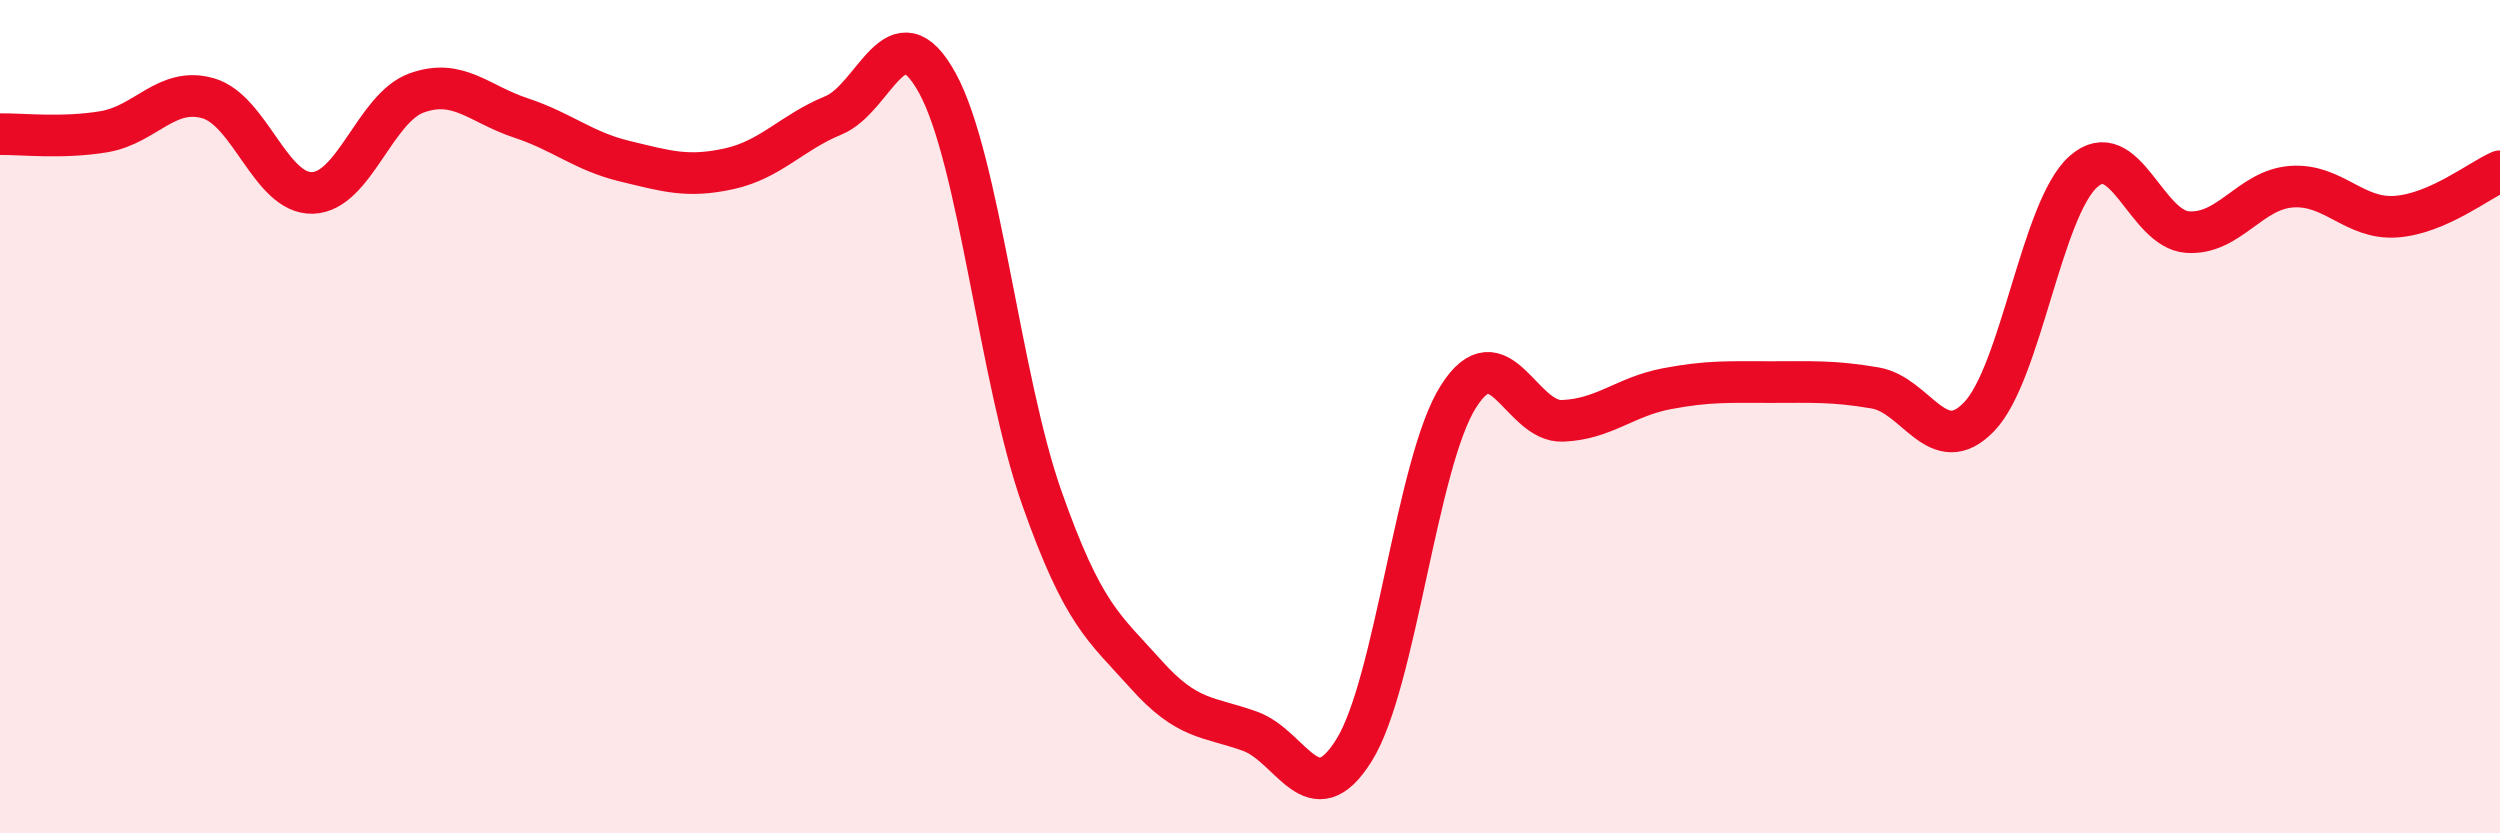
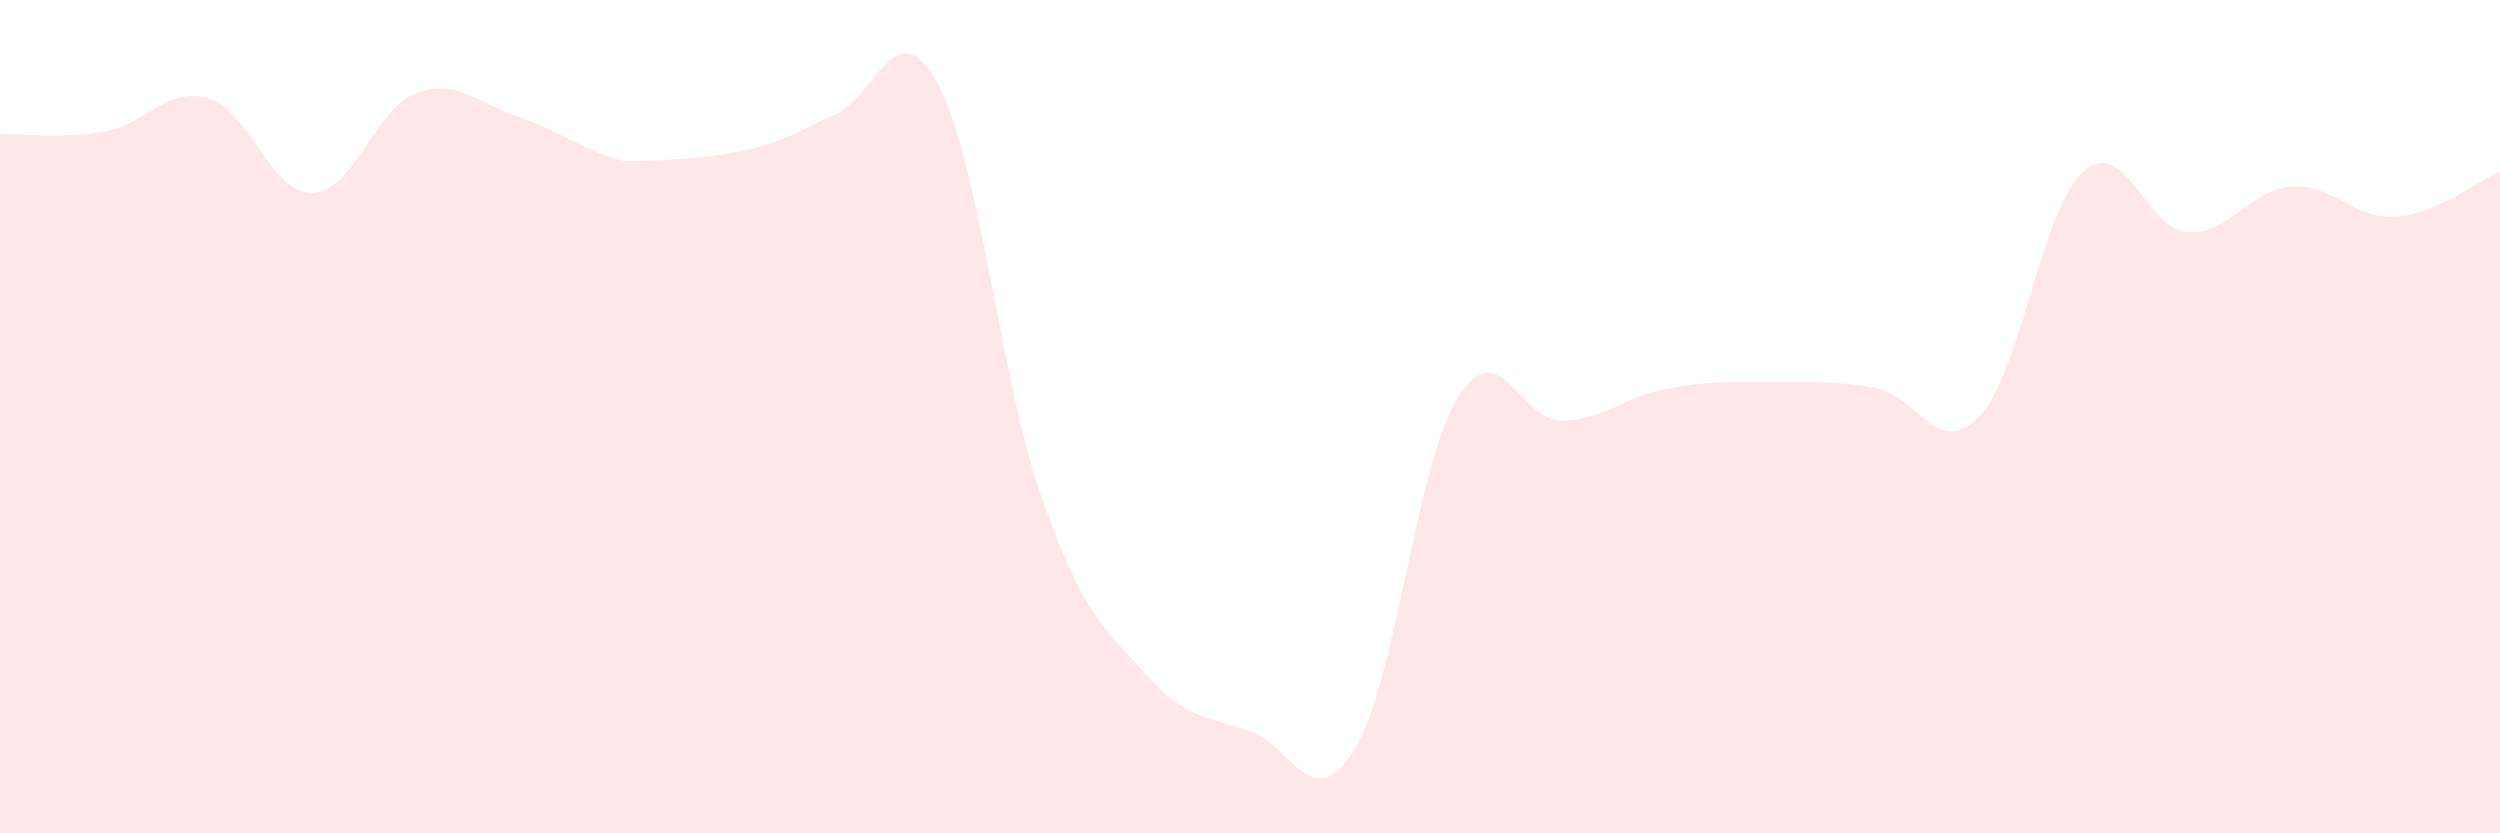
<svg xmlns="http://www.w3.org/2000/svg" width="60" height="20" viewBox="0 0 60 20">
-   <path d="M 0,3.22 C 0.5,3.21 1.5,3.33 2.5,3.16 C 3.5,2.99 4,2.07 5,2.36 C 6,2.65 6.5,4.66 7.5,4.63 C 8.5,4.6 9,2.59 10,2.23 C 11,1.87 11.5,2.5 12.5,2.83 C 13.5,3.16 14,3.63 15,3.87 C 16,4.11 16.5,4.27 17.5,4.05 C 18.5,3.83 19,3.18 20,2.77 C 21,2.36 21.5,0.17 22.5,2 C 23.5,3.83 24,9.1 25,11.94 C 26,14.78 26.5,15.06 27.5,16.18 C 28.5,17.3 29,17.19 30,17.55 C 31,17.91 31.5,19.61 32.5,18 C 33.5,16.39 34,11.1 35,9.52 C 36,7.94 36.5,10.14 37.5,10.1 C 38.5,10.06 39,9.52 40,9.33 C 41,9.14 41.5,9.17 42.5,9.17 C 43.5,9.17 44,9.14 45,9.31 C 46,9.48 46.5,11.04 47.5,10 C 48.5,8.96 49,5.01 50,4.12 C 51,3.23 51.5,5.5 52.5,5.57 C 53.5,5.64 54,4.55 55,4.48 C 56,4.41 56.5,5.27 57.5,5.2 C 58.5,5.13 59.5,4.33 60,4.11L60 20L0 20Z" fill="#EB0A25" opacity="0.1" stroke-linecap="round" stroke-linejoin="round" />
-   <path d="M 0,3.22 C 0.5,3.21 1.5,3.33 2.5,3.16 C 3.5,2.99 4,2.07 5,2.36 C 6,2.65 6.5,4.66 7.5,4.63 C 8.5,4.6 9,2.59 10,2.23 C 11,1.87 11.5,2.5 12.5,2.83 C 13.5,3.16 14,3.63 15,3.87 C 16,4.11 16.5,4.27 17.5,4.05 C 18.5,3.83 19,3.18 20,2.77 C 21,2.36 21.5,0.17 22.5,2 C 23.5,3.83 24,9.1 25,11.94 C 26,14.78 26.5,15.06 27.5,16.18 C 28.5,17.3 29,17.19 30,17.55 C 31,17.91 31.5,19.61 32.5,18 C 33.5,16.39 34,11.1 35,9.52 C 36,7.94 36.5,10.14 37.5,10.1 C 38.5,10.06 39,9.52 40,9.33 C 41,9.14 41.5,9.17 42.5,9.17 C 43.5,9.17 44,9.14 45,9.31 C 46,9.48 46.5,11.04 47.5,10 C 48.5,8.96 49,5.01 50,4.12 C 51,3.23 51.5,5.5 52.5,5.57 C 53.5,5.64 54,4.55 55,4.48 C 56,4.41 56.5,5.27 57.5,5.2 C 58.5,5.13 59.5,4.33 60,4.11" stroke="#EB0A25" stroke-width="1" fill="none" stroke-linecap="round" stroke-linejoin="round" />
+   <path d="M 0,3.22 C 0.5,3.21 1.5,3.33 2.5,3.16 C 3.5,2.99 4,2.07 5,2.36 C 6,2.65 6.5,4.66 7.5,4.63 C 8.5,4.6 9,2.59 10,2.23 C 11,1.87 11.5,2.5 12.5,2.83 C 13.5,3.16 14,3.63 15,3.87 C 18.5,3.83 19,3.18 20,2.77 C 21,2.36 21.5,0.17 22.5,2 C 23.5,3.83 24,9.1 25,11.94 C 26,14.78 26.5,15.06 27.5,16.18 C 28.5,17.3 29,17.19 30,17.55 C 31,17.91 31.5,19.61 32.5,18 C 33.5,16.39 34,11.1 35,9.52 C 36,7.94 36.5,10.14 37.5,10.1 C 38.5,10.06 39,9.52 40,9.33 C 41,9.14 41.5,9.17 42.5,9.17 C 43.5,9.17 44,9.14 45,9.31 C 46,9.48 46.5,11.04 47.5,10 C 48.5,8.96 49,5.01 50,4.12 C 51,3.23 51.5,5.5 52.5,5.57 C 53.5,5.64 54,4.55 55,4.48 C 56,4.41 56.5,5.27 57.5,5.2 C 58.5,5.13 59.5,4.33 60,4.11L60 20L0 20Z" fill="#EB0A25" opacity="0.1" stroke-linecap="round" stroke-linejoin="round" />
</svg>